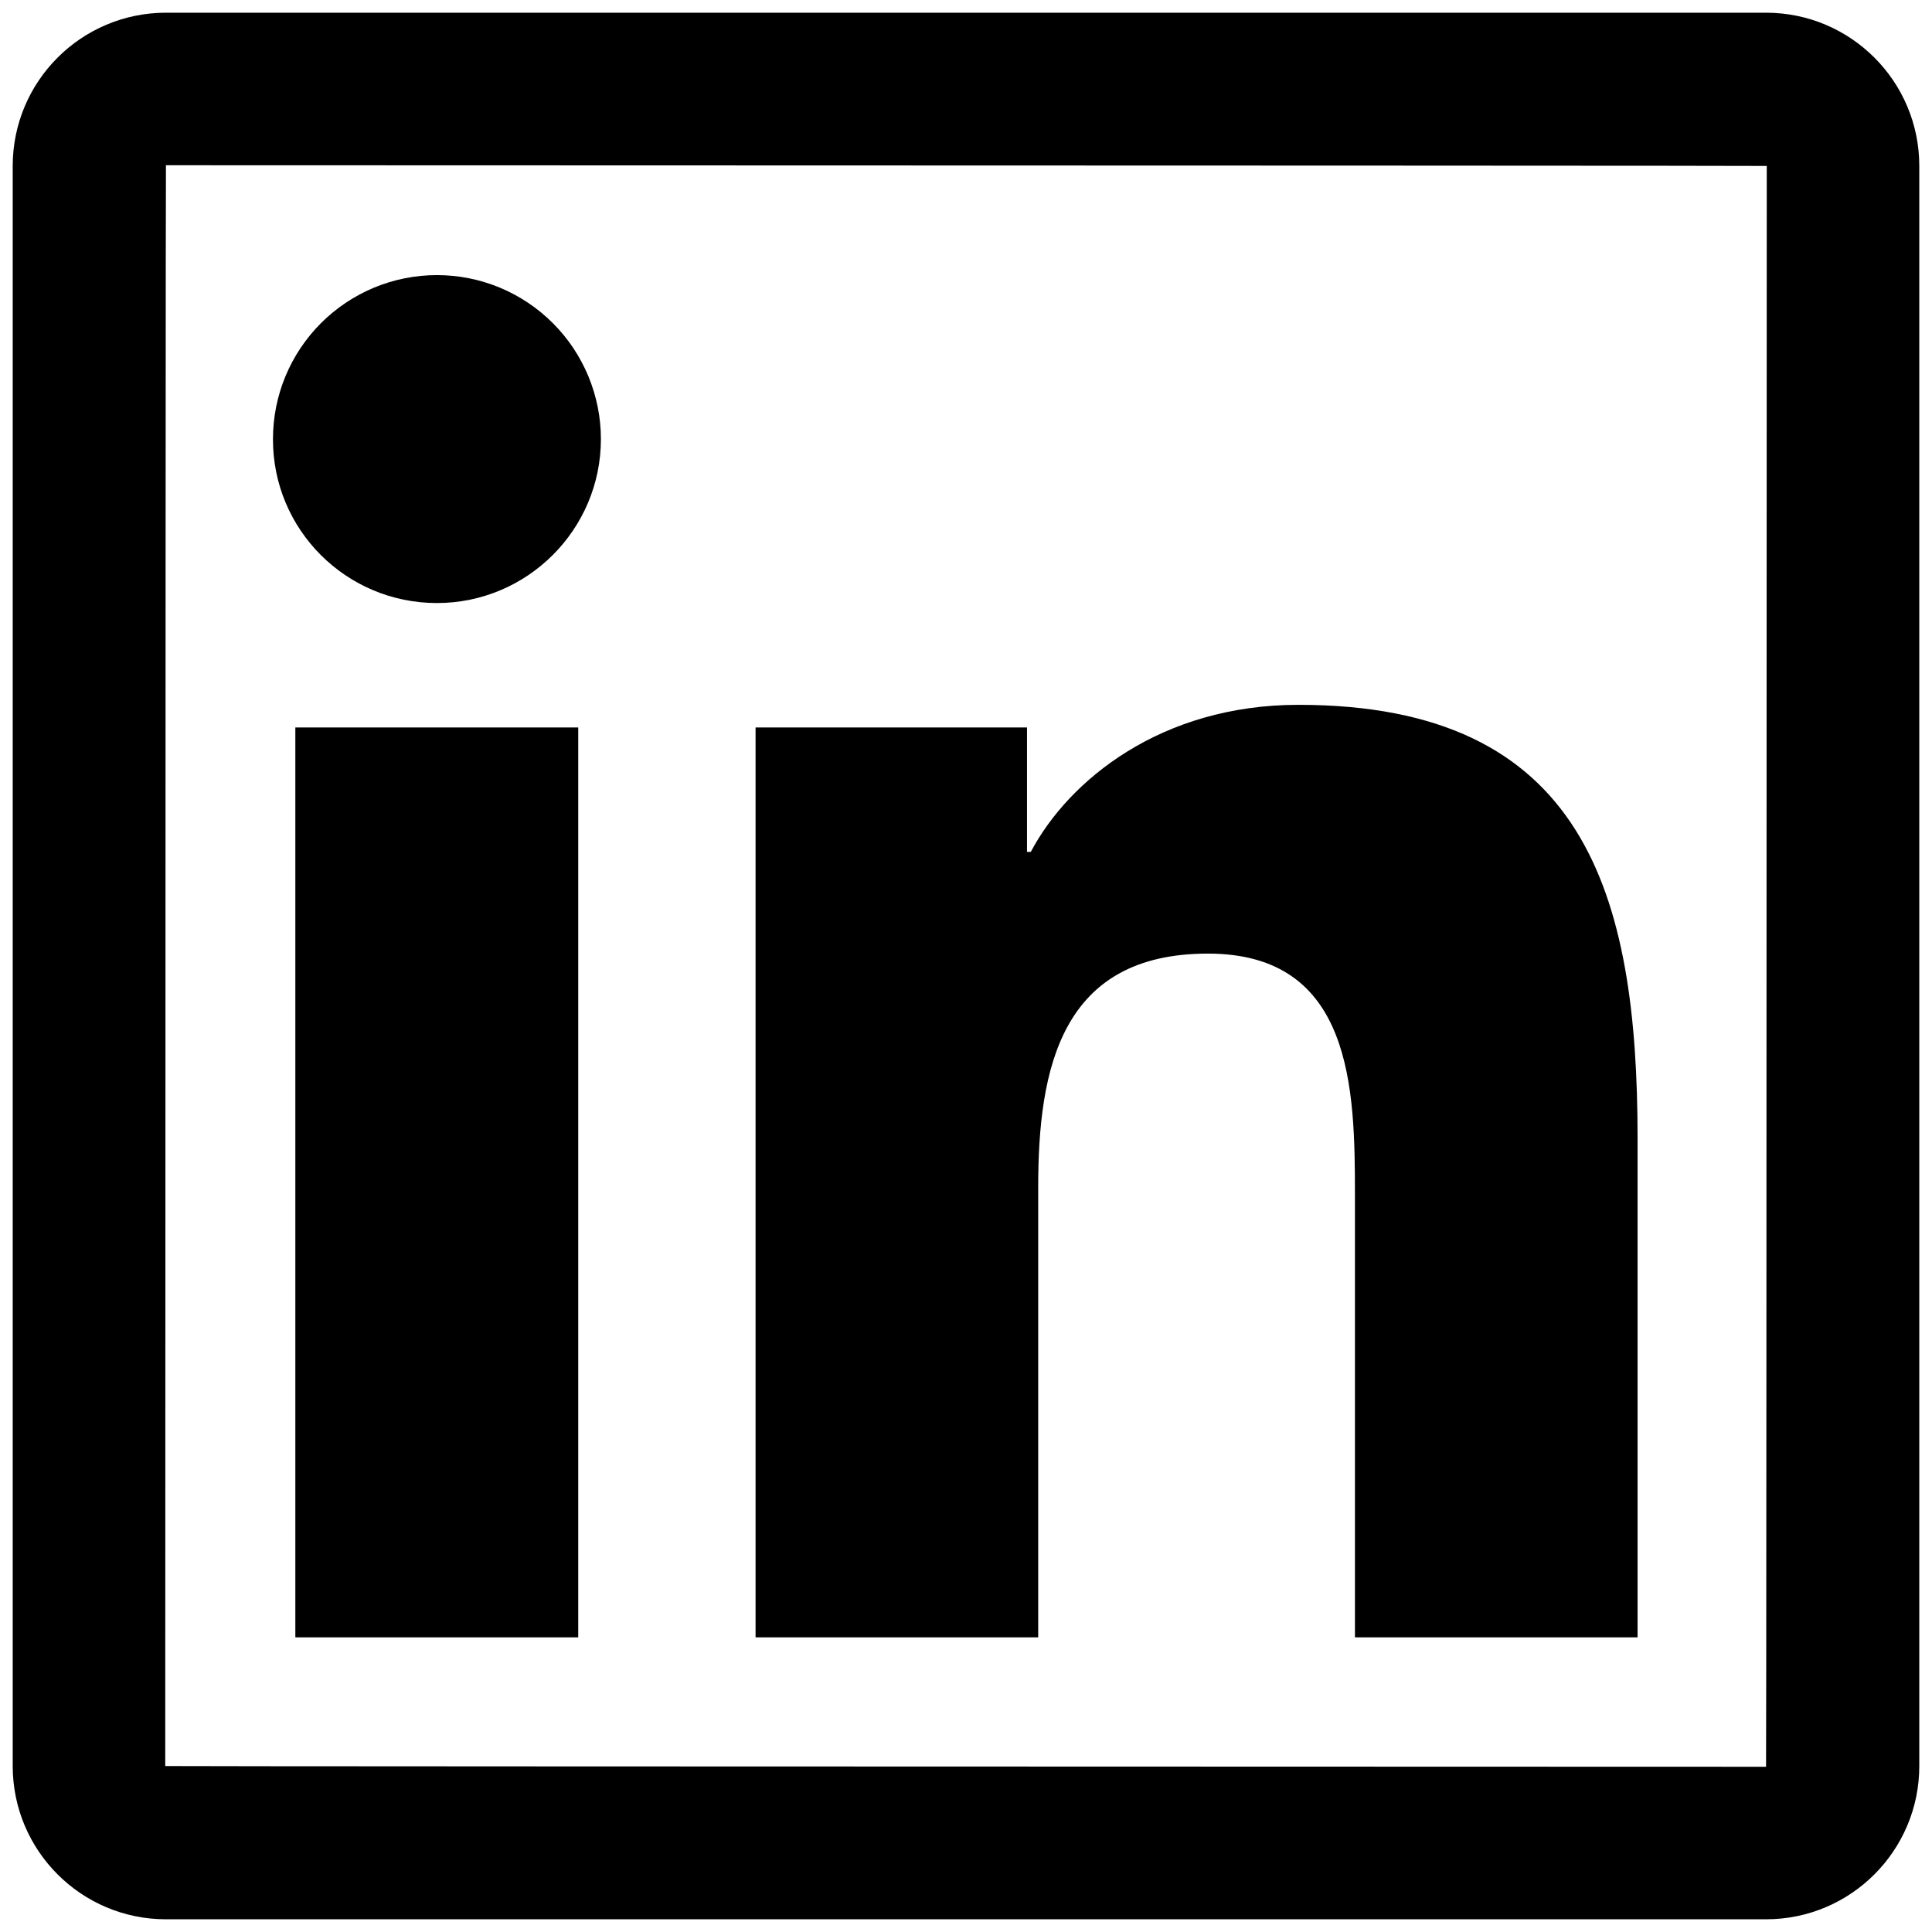
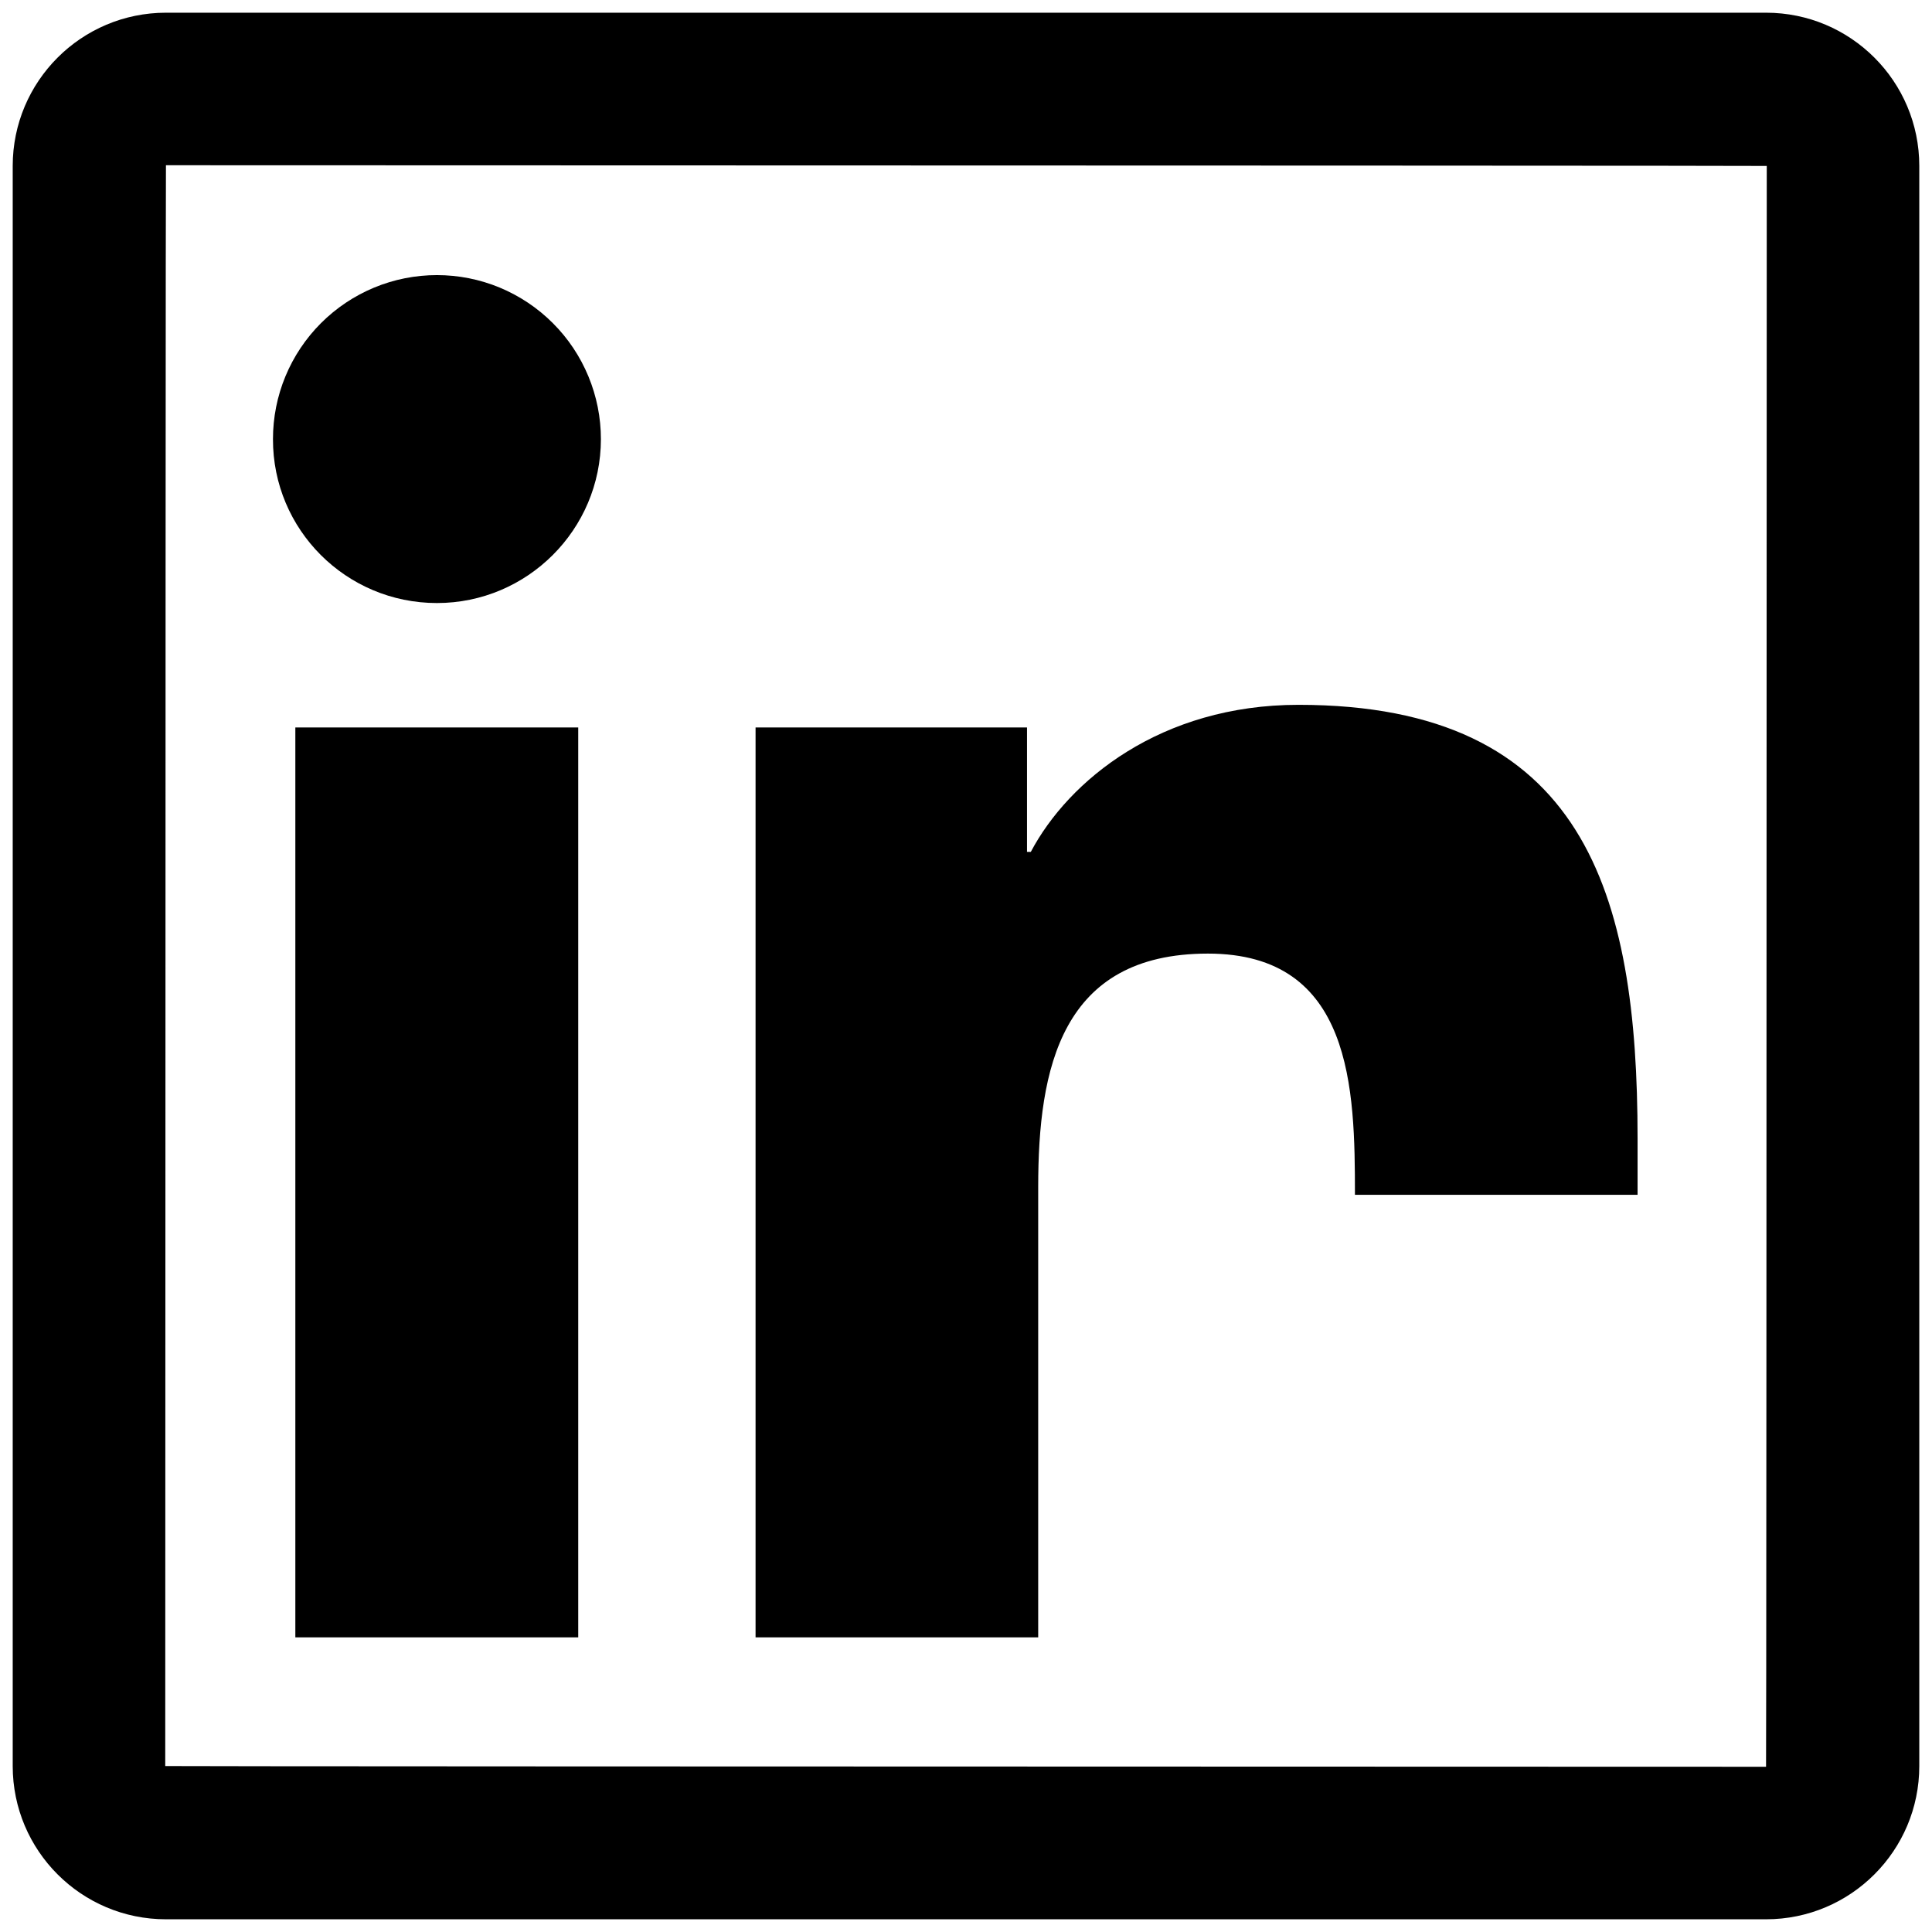
<svg xmlns="http://www.w3.org/2000/svg" width="38" height="38" viewBox="0 0 38 38" fill="none">
-   <path d="M34.736 0.25H3.264C1.6 0.25 0.25 1.6 0.25 3.264V34.736C0.25 36.4 1.6 37.75 3.264 37.75H34.736C36.4 37.75 37.75 36.4 37.75 34.736V3.264C37.75 1.6 36.4 0.25 34.736 0.25ZM34.736 34.75C13.745 34.745 3.25 34.741 3.25 34.736C3.255 13.745 3.259 3.25 3.264 3.25C24.255 3.255 34.75 3.259 34.75 3.264C34.745 24.255 34.741 34.75 34.736 34.75ZM5.809 14.308H11.373V32.205H5.809V14.308ZM8.594 11.861C10.37 11.861 11.819 10.417 11.819 8.636C11.819 8.212 11.735 7.793 11.573 7.402C11.411 7.011 11.174 6.655 10.874 6.356C10.575 6.056 10.219 5.819 9.828 5.656C9.437 5.494 9.017 5.411 8.594 5.411C8.17 5.411 7.751 5.494 7.36 5.656C6.968 5.819 6.613 6.056 6.313 6.356C6.014 6.655 5.776 7.011 5.614 7.402C5.452 7.793 5.369 8.212 5.369 8.636C5.364 10.417 6.808 11.861 8.594 11.861ZM20.42 23.35C20.42 21.016 20.866 18.756 23.758 18.756C26.608 18.756 26.65 21.423 26.65 23.5V32.205H32.209V22.389C32.209 17.57 31.169 13.863 25.539 13.863C22.834 13.863 21.02 15.348 20.275 16.755H20.2V14.308H14.861V32.205H20.42V23.35Z" fill="black" />
+   <path d="M34.736 0.25H3.264C1.6 0.25 0.25 1.6 0.25 3.264V34.736C0.25 36.4 1.6 37.75 3.264 37.75H34.736C36.4 37.75 37.75 36.4 37.75 34.736V3.264C37.75 1.6 36.4 0.25 34.736 0.25ZM34.736 34.75C13.745 34.745 3.25 34.741 3.25 34.736C3.255 13.745 3.259 3.25 3.264 3.25C24.255 3.255 34.75 3.259 34.75 3.264C34.745 24.255 34.741 34.75 34.736 34.75ZM5.809 14.308H11.373V32.205H5.809V14.308ZM8.594 11.861C10.37 11.861 11.819 10.417 11.819 8.636C11.819 8.212 11.735 7.793 11.573 7.402C11.411 7.011 11.174 6.655 10.874 6.356C10.575 6.056 10.219 5.819 9.828 5.656C9.437 5.494 9.017 5.411 8.594 5.411C8.17 5.411 7.751 5.494 7.36 5.656C6.968 5.819 6.613 6.056 6.313 6.356C6.014 6.655 5.776 7.011 5.614 7.402C5.452 7.793 5.369 8.212 5.369 8.636C5.364 10.417 6.808 11.861 8.594 11.861ZM20.42 23.35C20.42 21.016 20.866 18.756 23.758 18.756C26.608 18.756 26.65 21.423 26.65 23.5H32.209V22.389C32.209 17.57 31.169 13.863 25.539 13.863C22.834 13.863 21.02 15.348 20.275 16.755H20.2V14.308H14.861V32.205H20.42V23.35Z" fill="black" />
</svg>